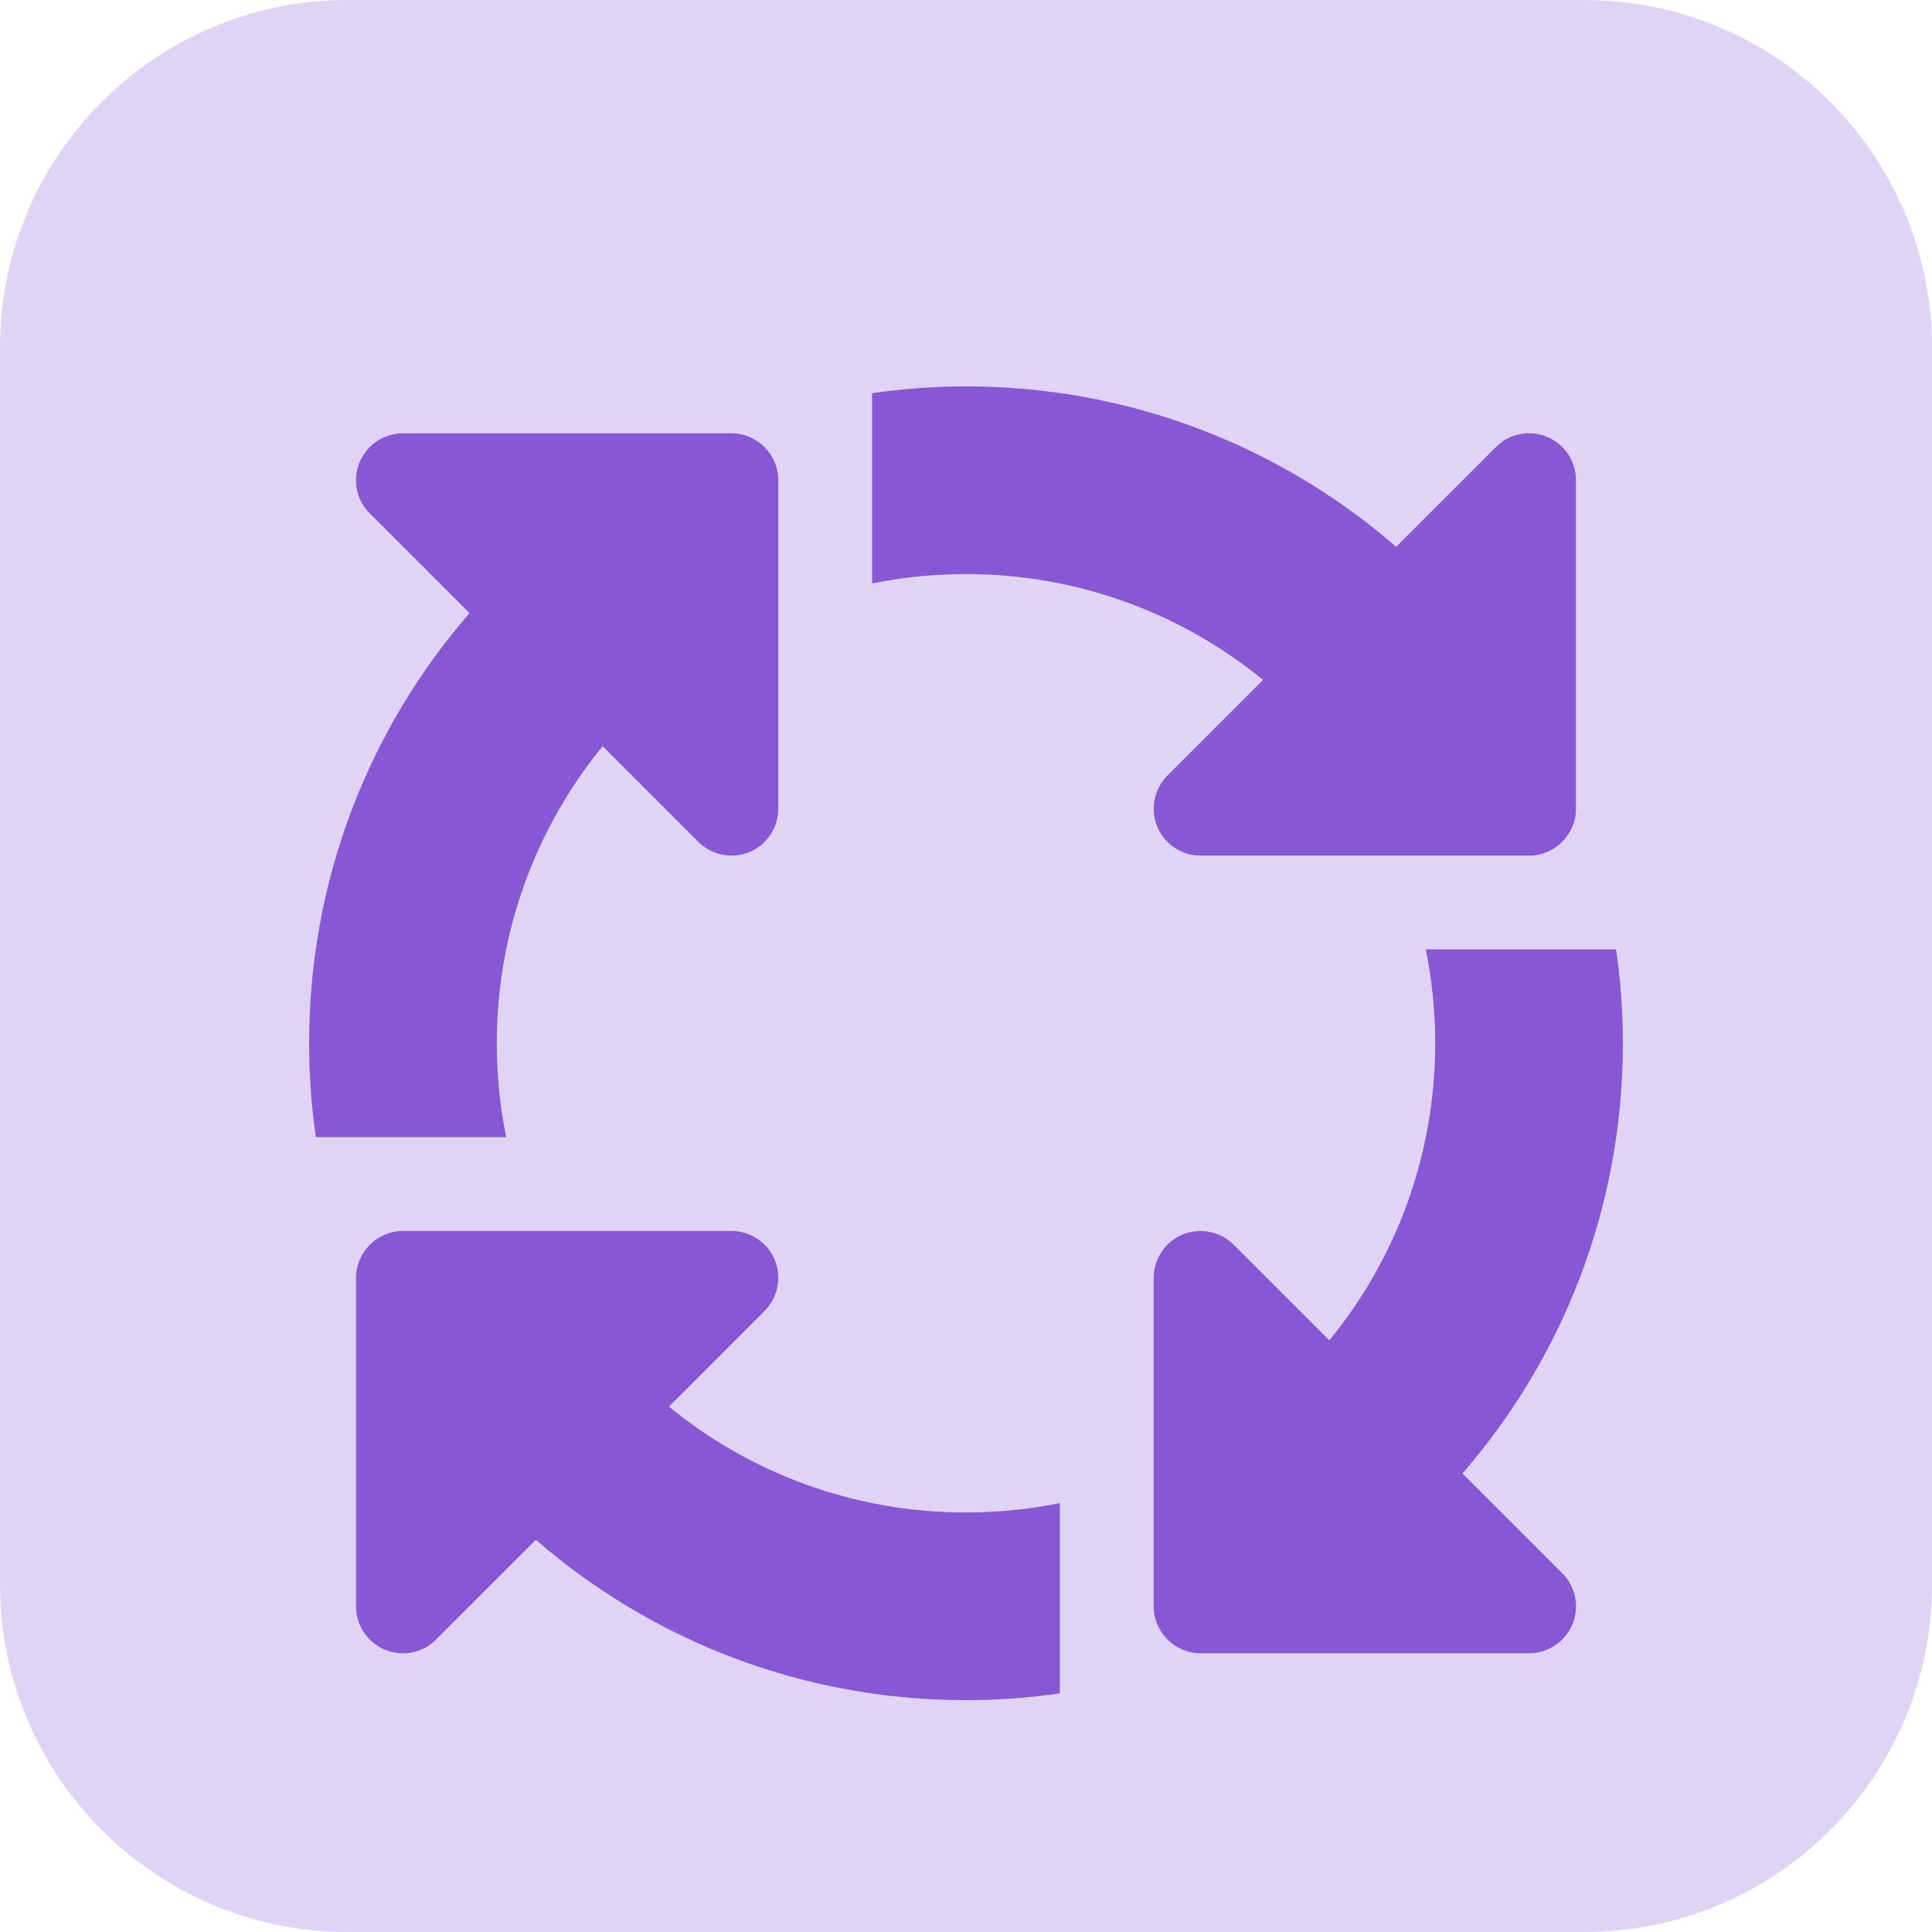
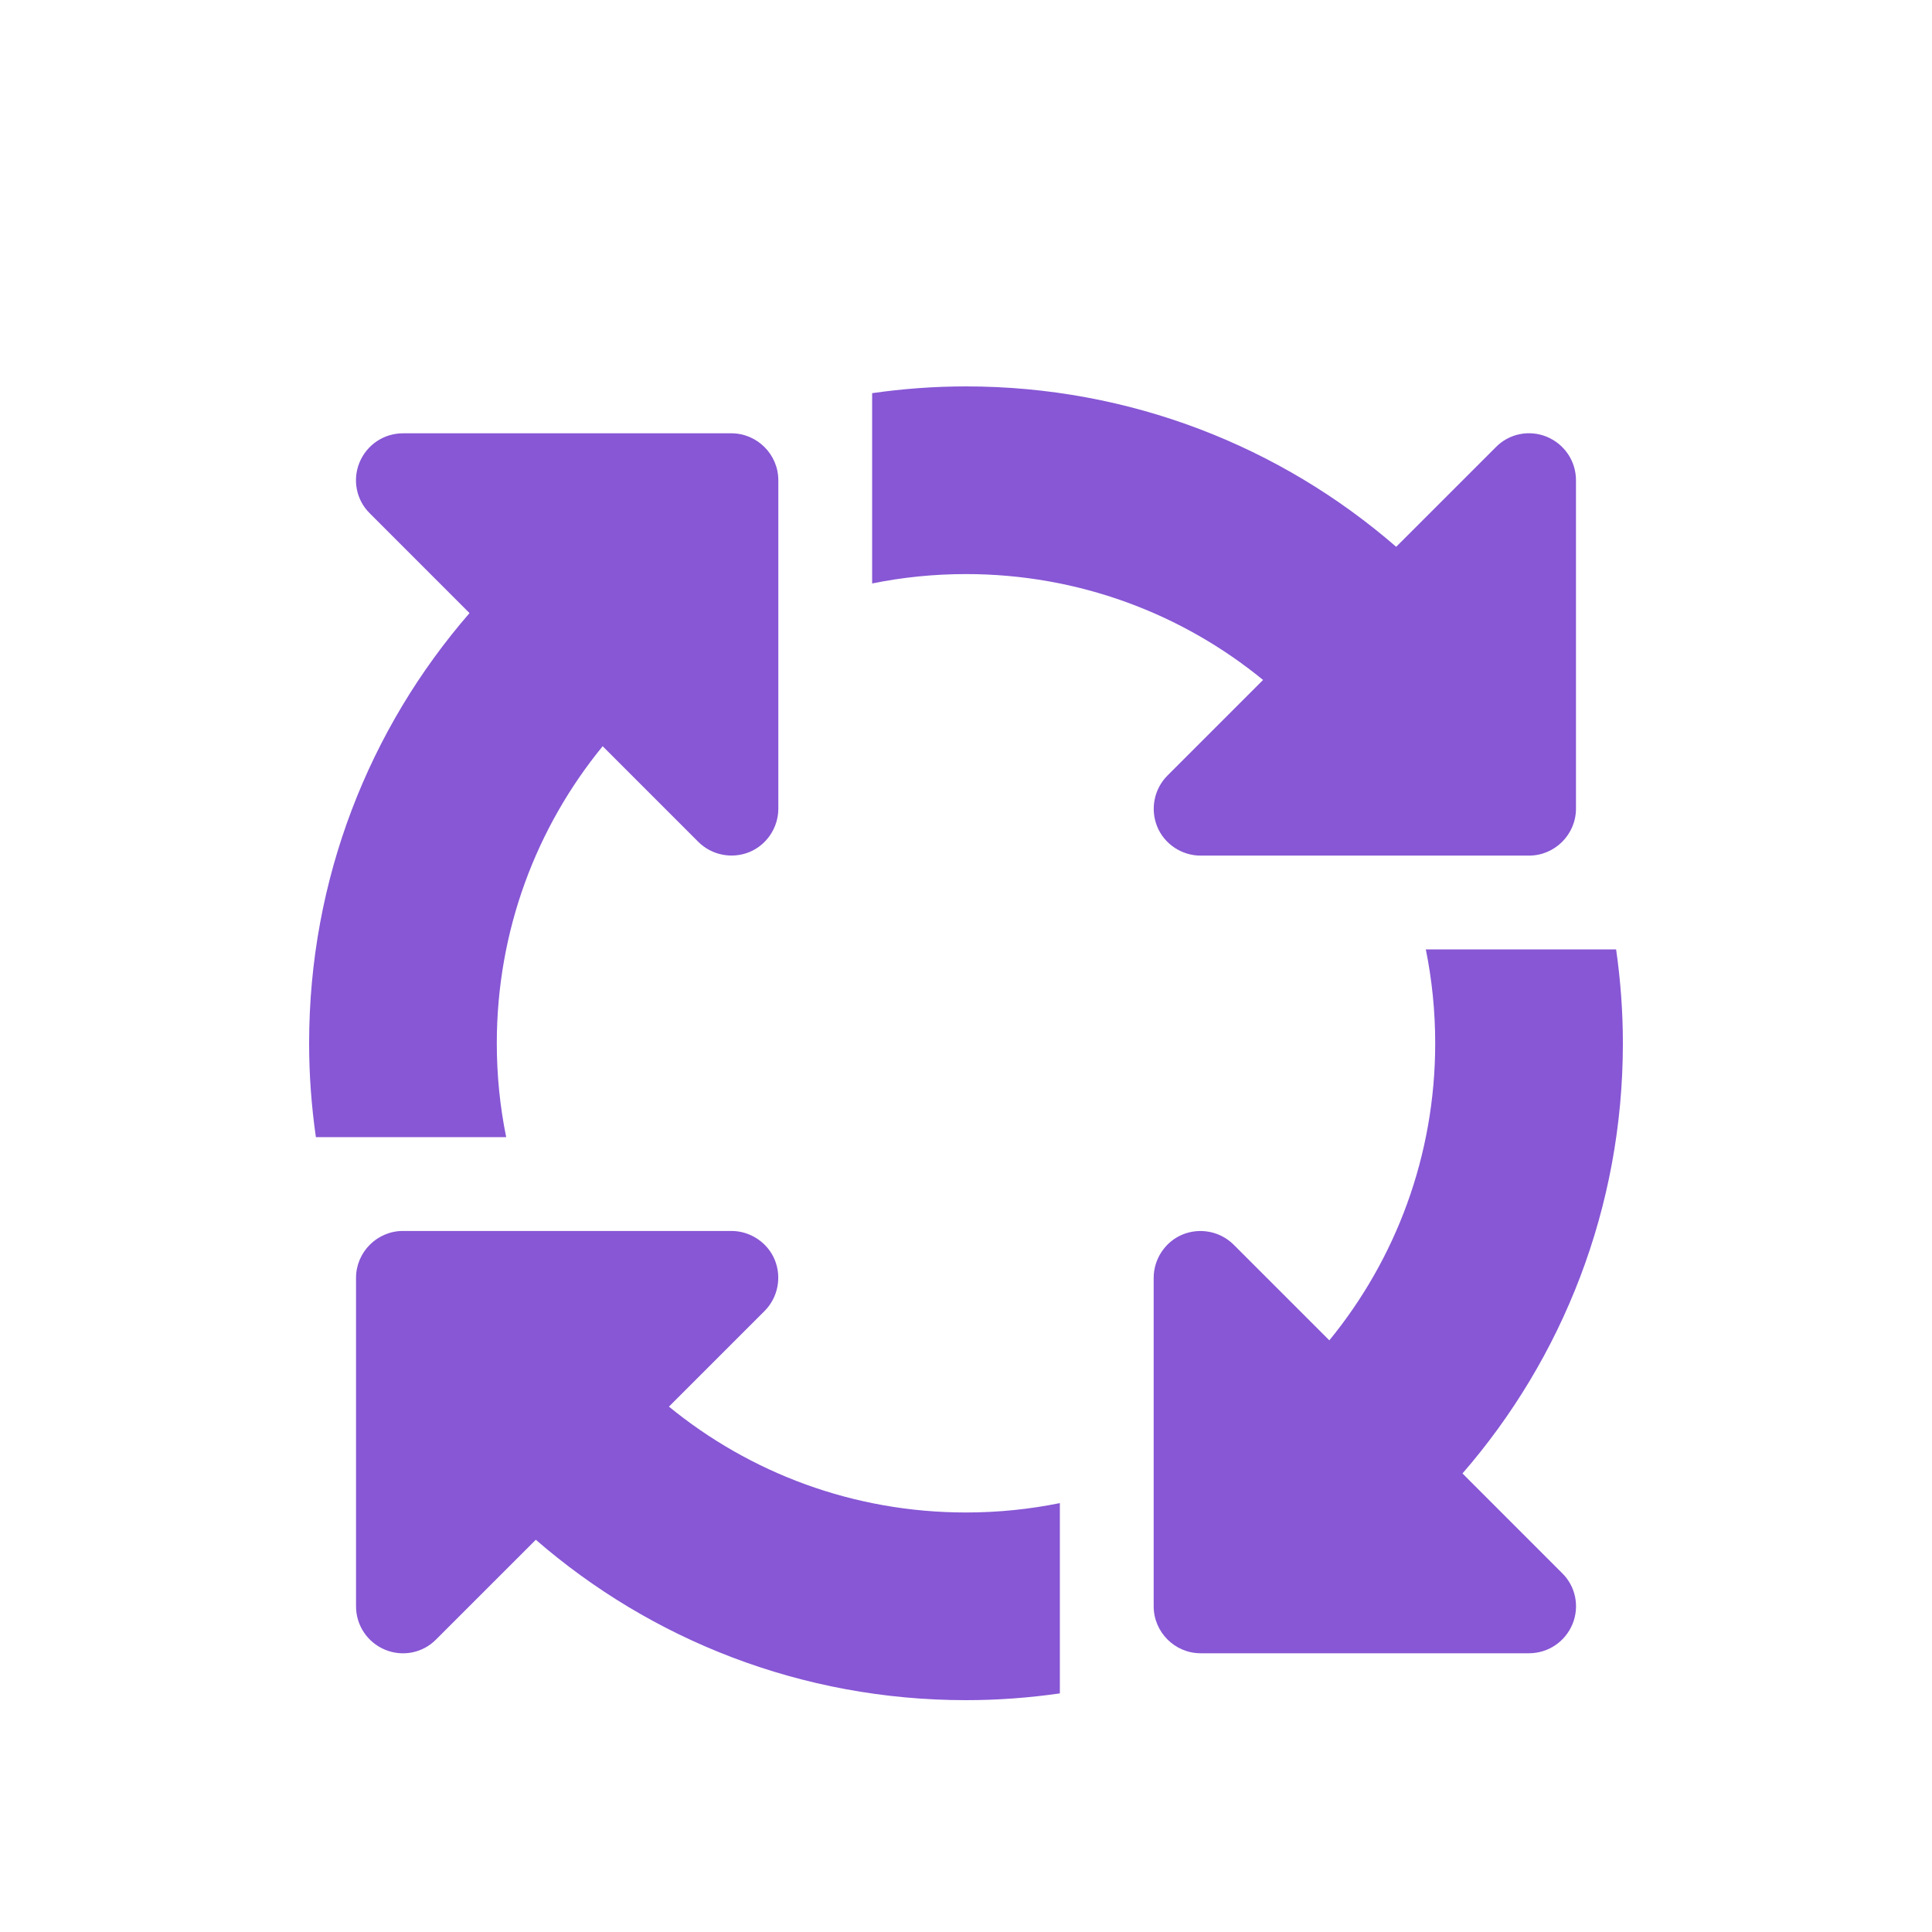
<svg xmlns="http://www.w3.org/2000/svg" width="50" height="50" viewBox="0 0 50 50" fill="none">
-   <path d="M0 9C0 4.029 4.029 0 9 0H41C45.971 0 50 4.029 50 9V41C50 45.971 45.971 50 41 50H9C4.029 50 0 45.971 0 41V9Z" fill="#8757D5" fill-opacity="0.25" />
  <path d="M25 14.857C27.914 14.857 30.593 15.882 32.688 17.597L30.214 20.071C29.865 20.42 29.766 20.944 29.948 21.392C30.13 21.839 30.578 22.143 31.071 22.143H39.571C40.239 22.143 40.786 21.596 40.786 20.929V12.429C40.786 11.935 40.49 11.495 40.034 11.305C39.579 11.116 39.055 11.222 38.714 11.571L36.133 14.151C33.151 11.563 29.258 10 25 10C24.173 10 23.368 10.061 22.571 10.175V15.1C23.353 14.941 24.165 14.857 25 14.857ZM15.597 19.312L18.071 21.786C18.42 22.135 18.944 22.234 19.392 22.052C19.839 21.87 20.143 21.422 20.143 20.929V12.429C20.143 11.761 19.596 11.214 18.929 11.214H10.429C9.935 11.214 9.495 11.51 9.305 11.966C9.116 12.421 9.222 12.945 9.571 13.286L12.151 15.867C9.563 18.849 8 22.742 8 27C8 27.827 8.061 28.632 8.175 29.429H13.1C12.941 28.647 12.857 27.835 12.857 27C12.857 24.086 13.882 21.407 15.597 19.312ZM41.825 24.571H36.9C37.059 25.353 37.143 26.165 37.143 27C37.143 29.914 36.118 32.593 34.403 34.688L31.929 32.214C31.58 31.865 31.056 31.766 30.608 31.948C30.161 32.13 29.857 32.578 29.857 33.071V41.571C29.857 42.239 30.404 42.786 31.071 42.786H39.571C40.065 42.786 40.505 42.49 40.695 42.034C40.884 41.579 40.778 41.055 40.429 40.714L37.849 38.133C40.437 35.151 42 31.258 42 27C42 26.173 41.939 25.368 41.825 24.571ZM25 39.143C22.086 39.143 19.407 38.118 17.312 36.403L19.786 33.929C20.135 33.58 20.234 33.056 20.052 32.608C19.87 32.161 19.422 31.857 18.929 31.857H10.429C9.761 31.857 9.214 32.404 9.214 33.071V41.571C9.214 42.065 9.51 42.505 9.966 42.695C10.421 42.884 10.945 42.778 11.286 42.429L13.867 39.849C16.849 42.437 20.742 44 25 44C25.827 44 26.632 43.939 27.429 43.825V38.9C26.647 39.059 25.835 39.143 25 39.143Z" fill="#8757D5" />
</svg>